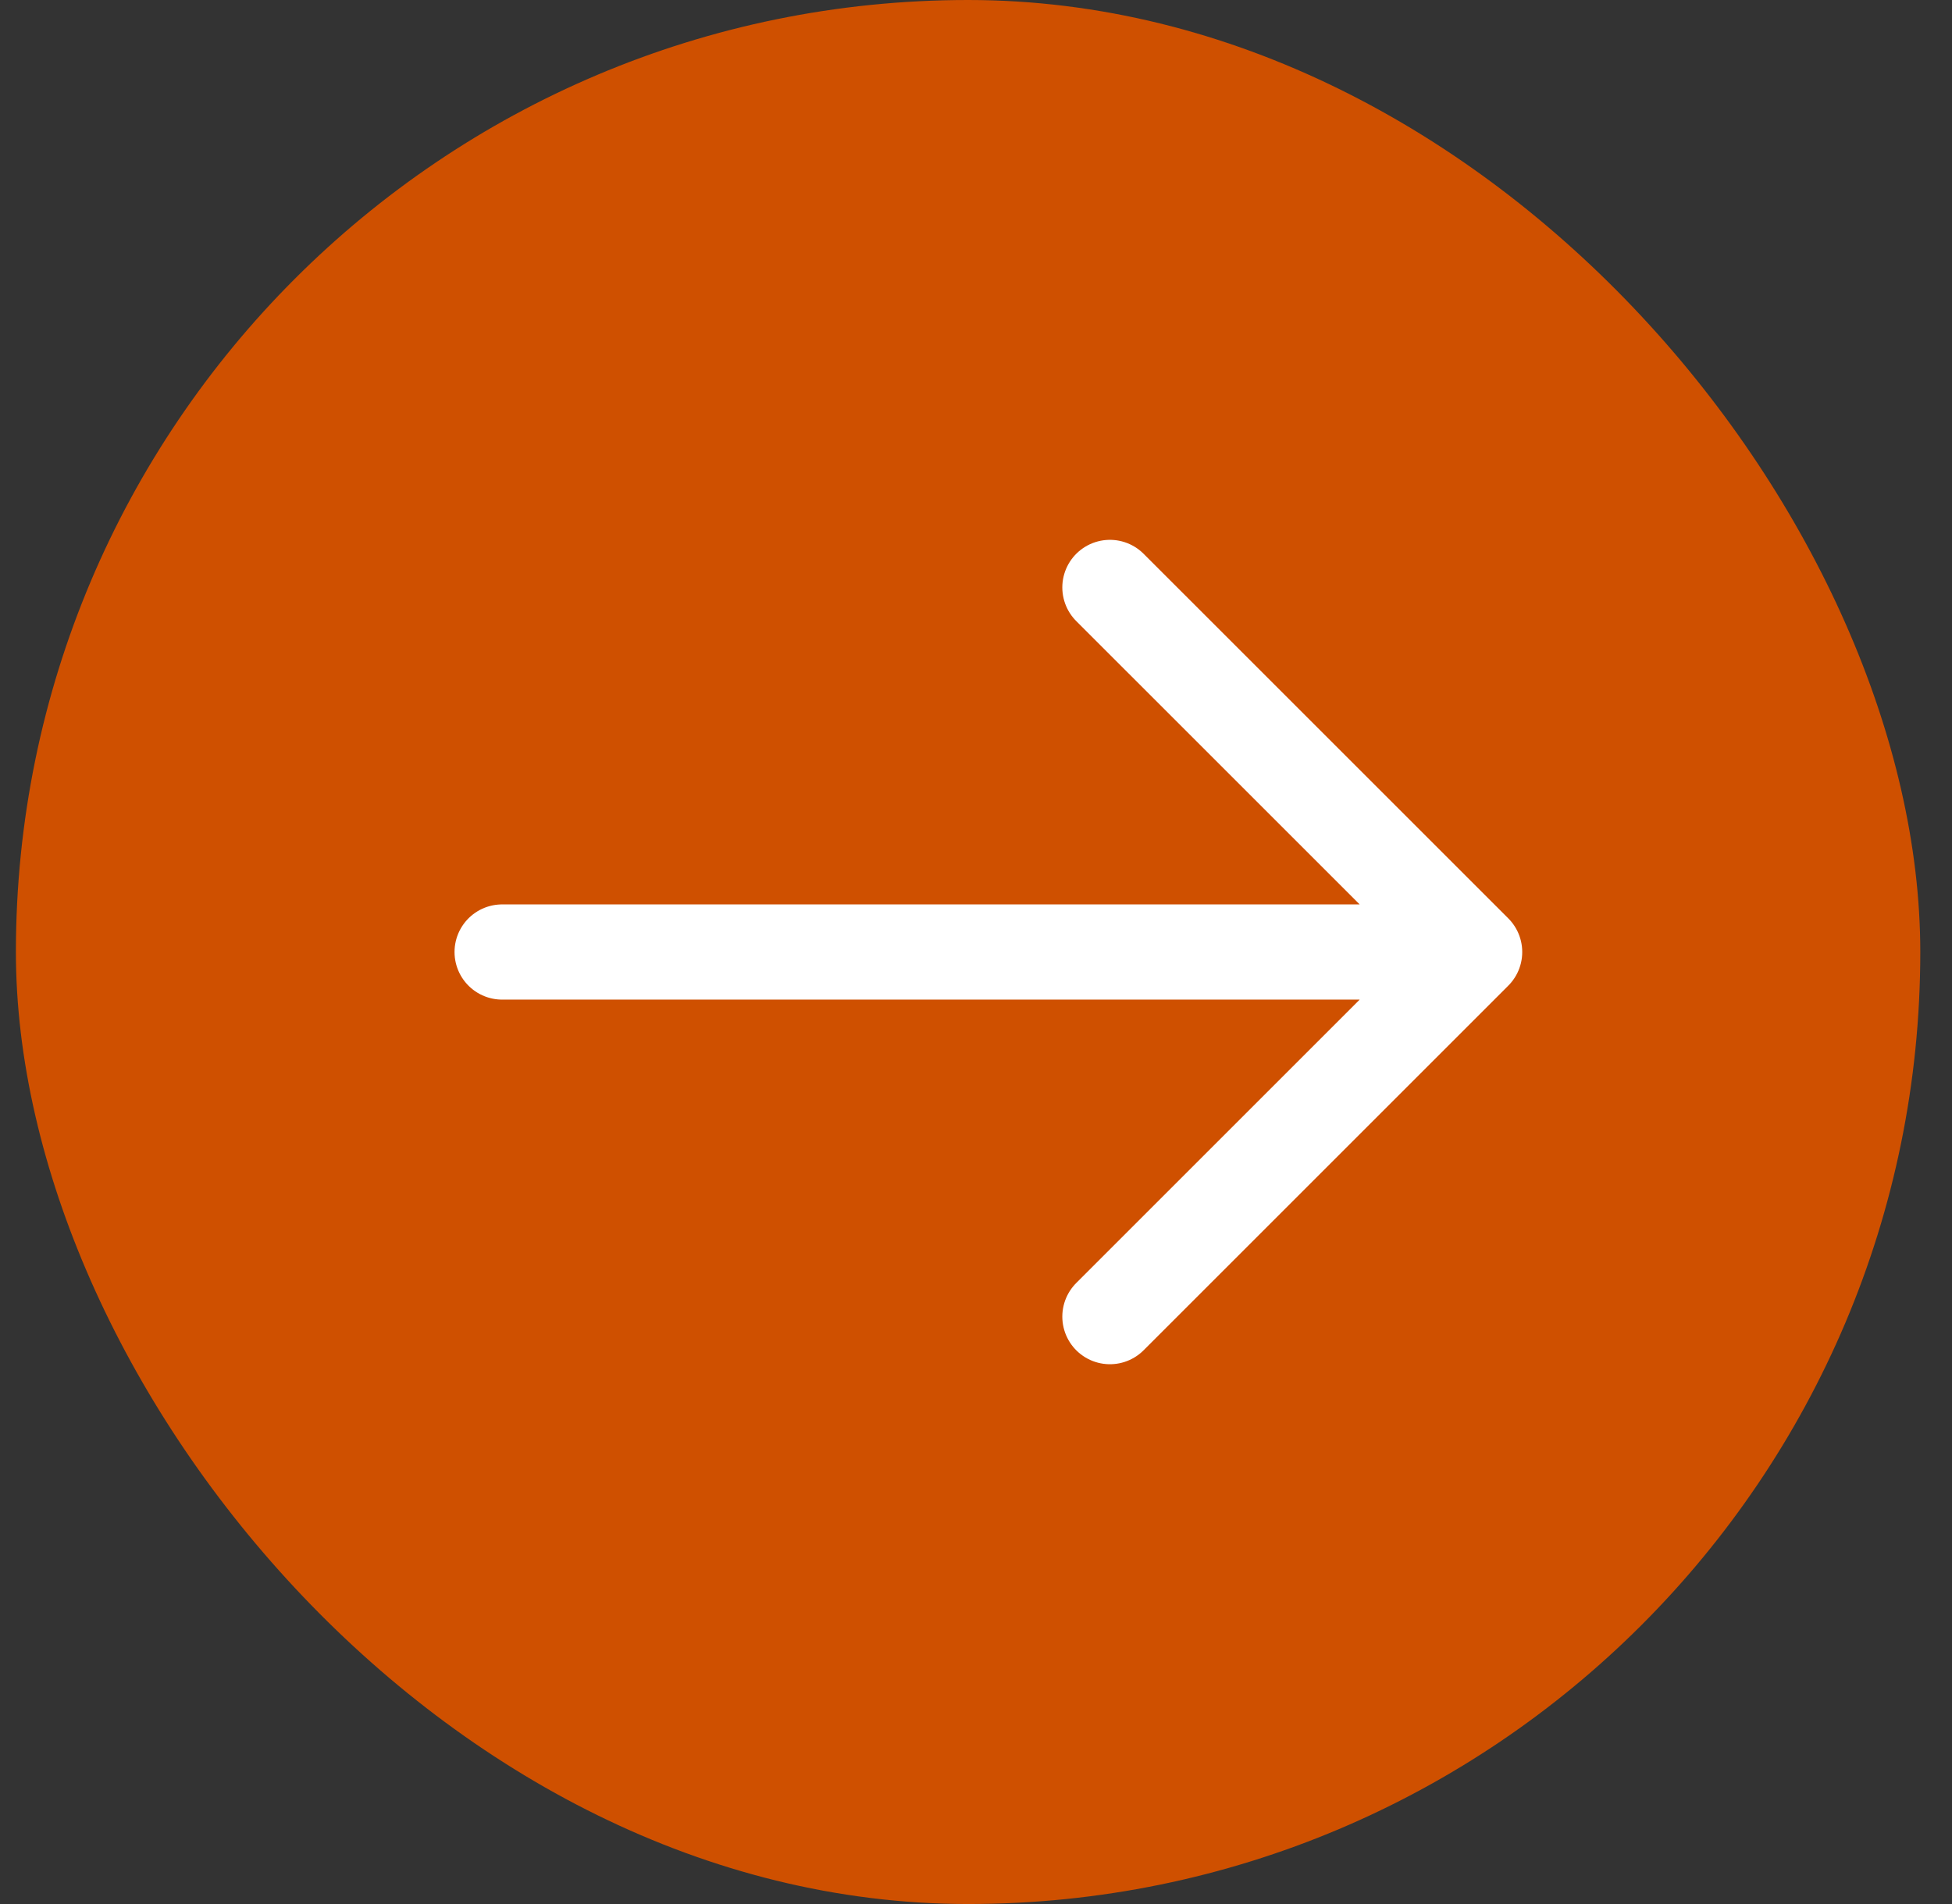
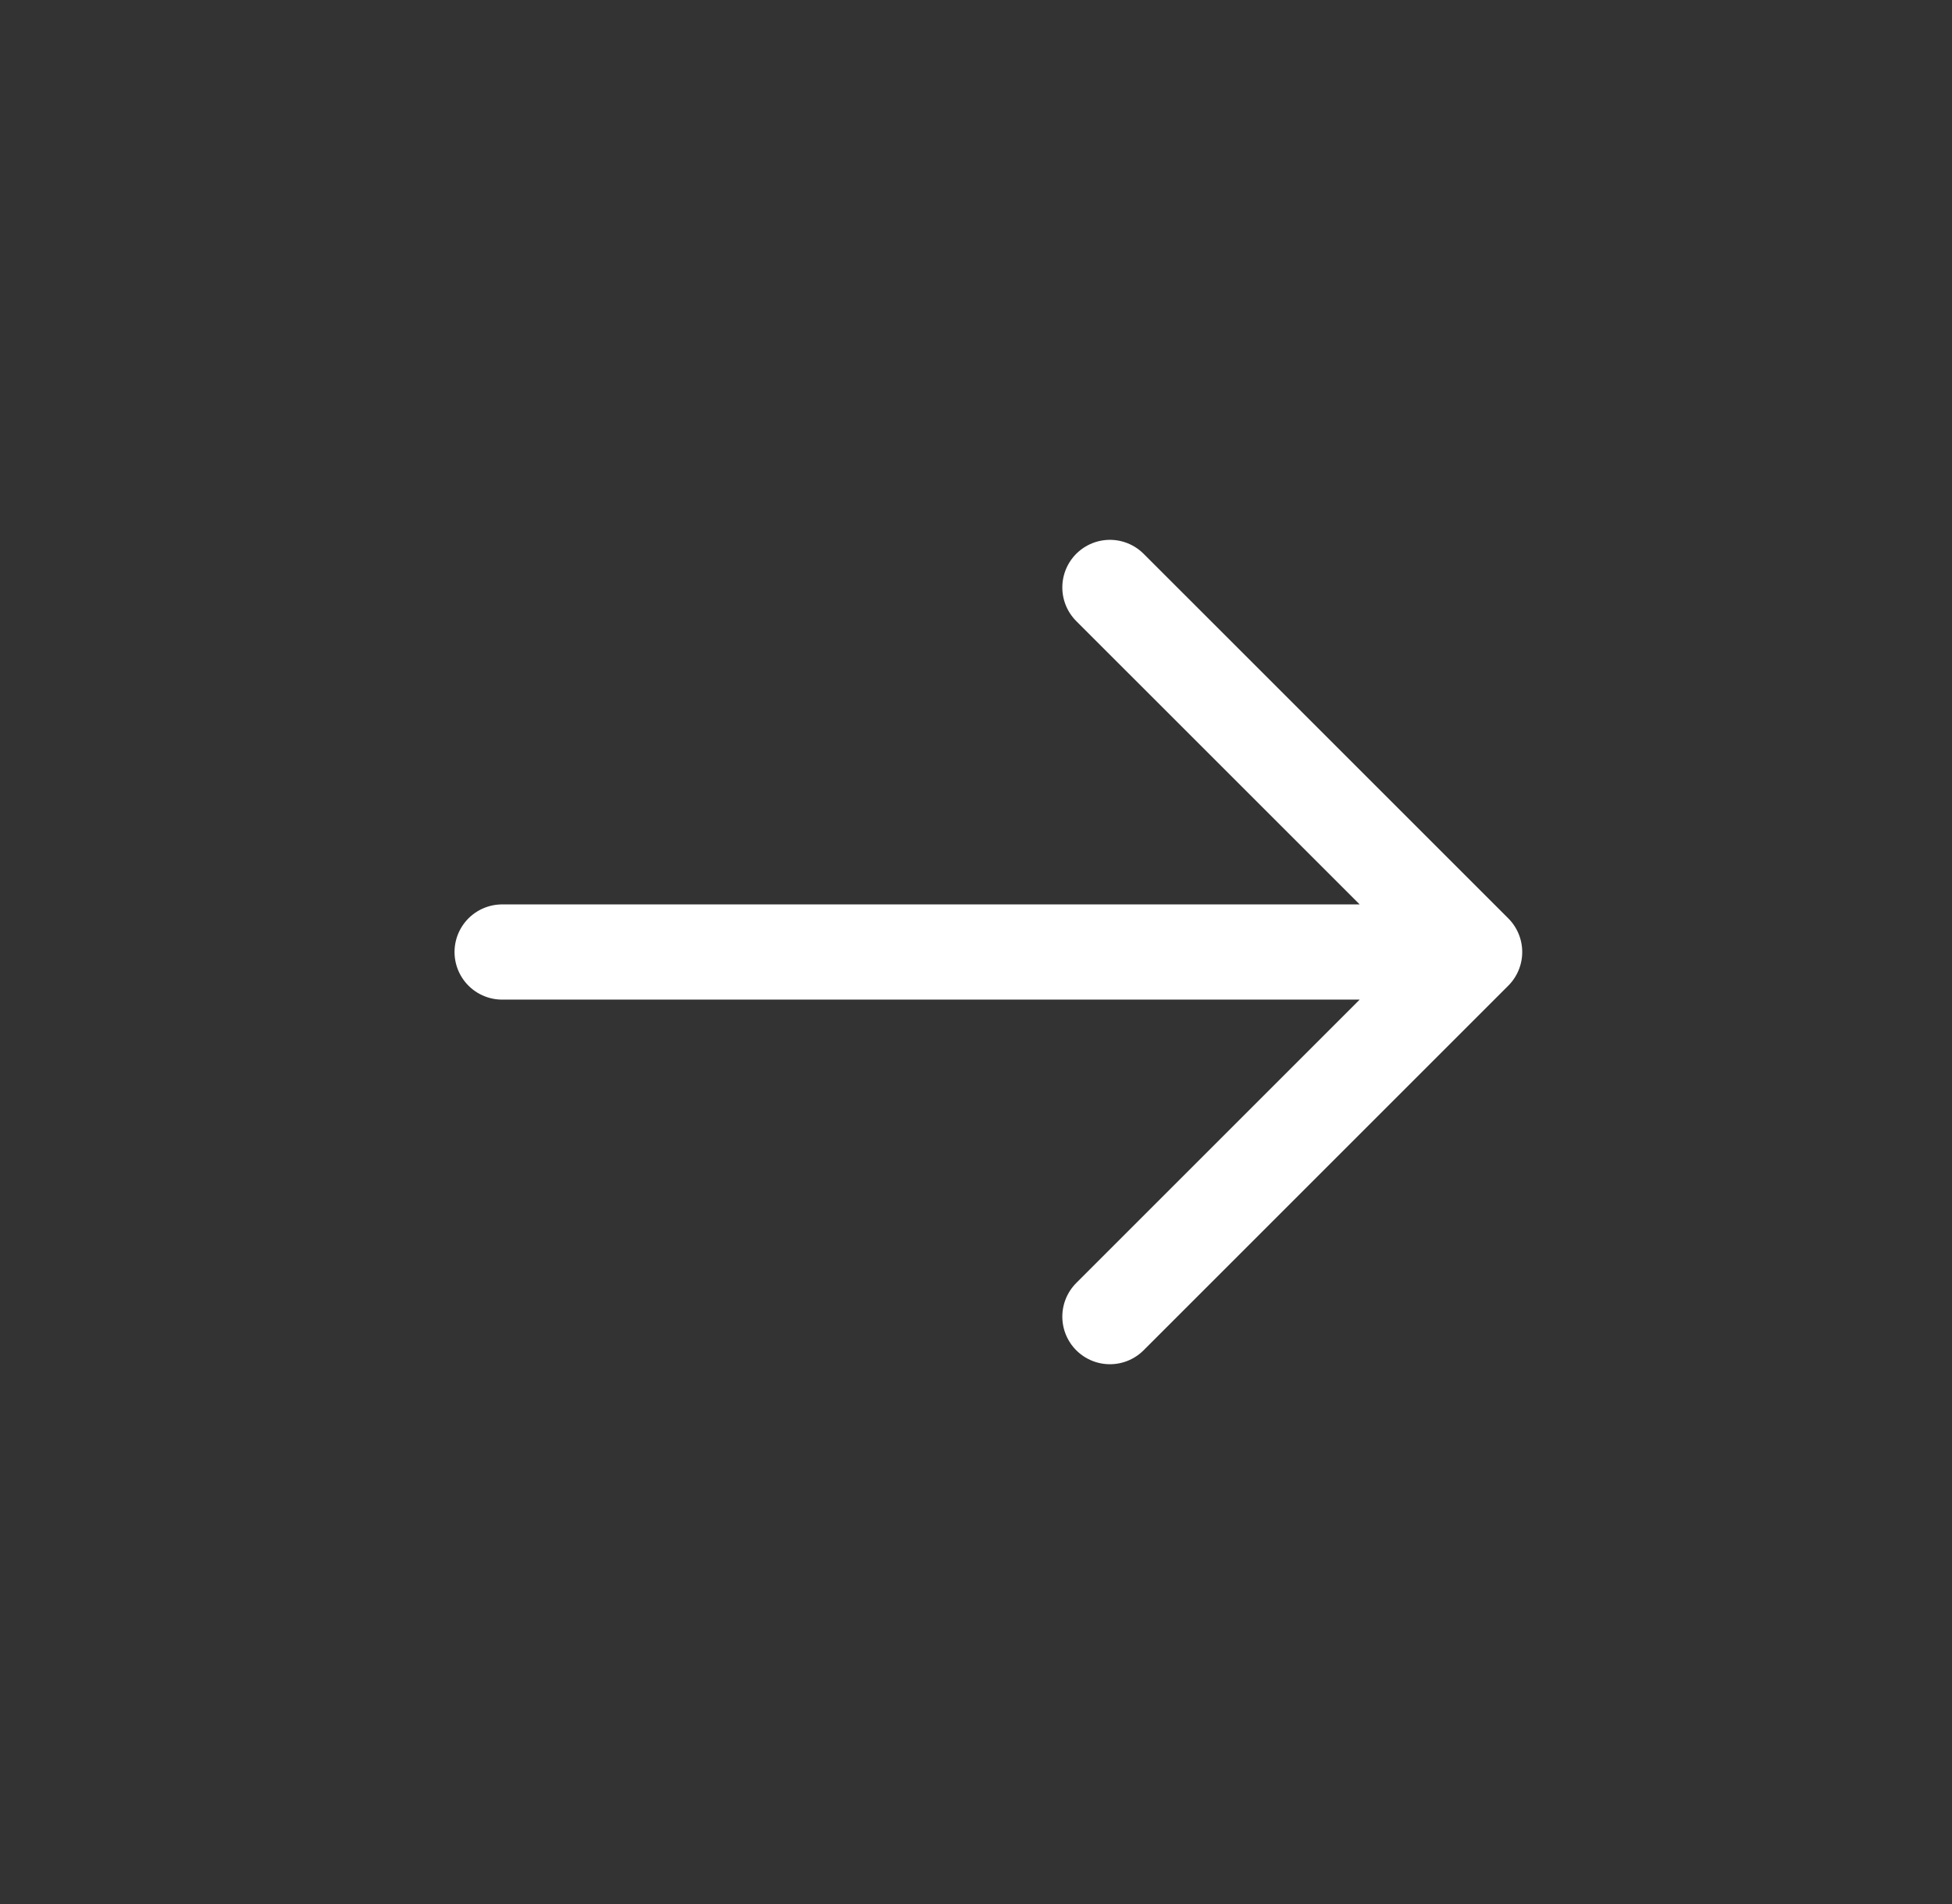
<svg xmlns="http://www.w3.org/2000/svg" width="41" height="40" viewBox="0 0 41 40" fill="none">
  <rect x="0" y="0" width="41" height="40" fill="#333333" stroke="none" />
-   <rect x="0.334" width="40" height="40" rx="20" fill="#CF5000" />
-   <path d="M10.547 20L30.973 20M30.973 20L23.313 27.66M30.973 20L23.313 12.341" stroke="white" stroke-width="2" stroke-linecap="round" stroke-linejoin="round" />
+   <path d="M10.547 20L30.973 20L23.313 27.66M30.973 20L23.313 12.341" stroke="white" stroke-width="2" stroke-linecap="round" stroke-linejoin="round" />
</svg>